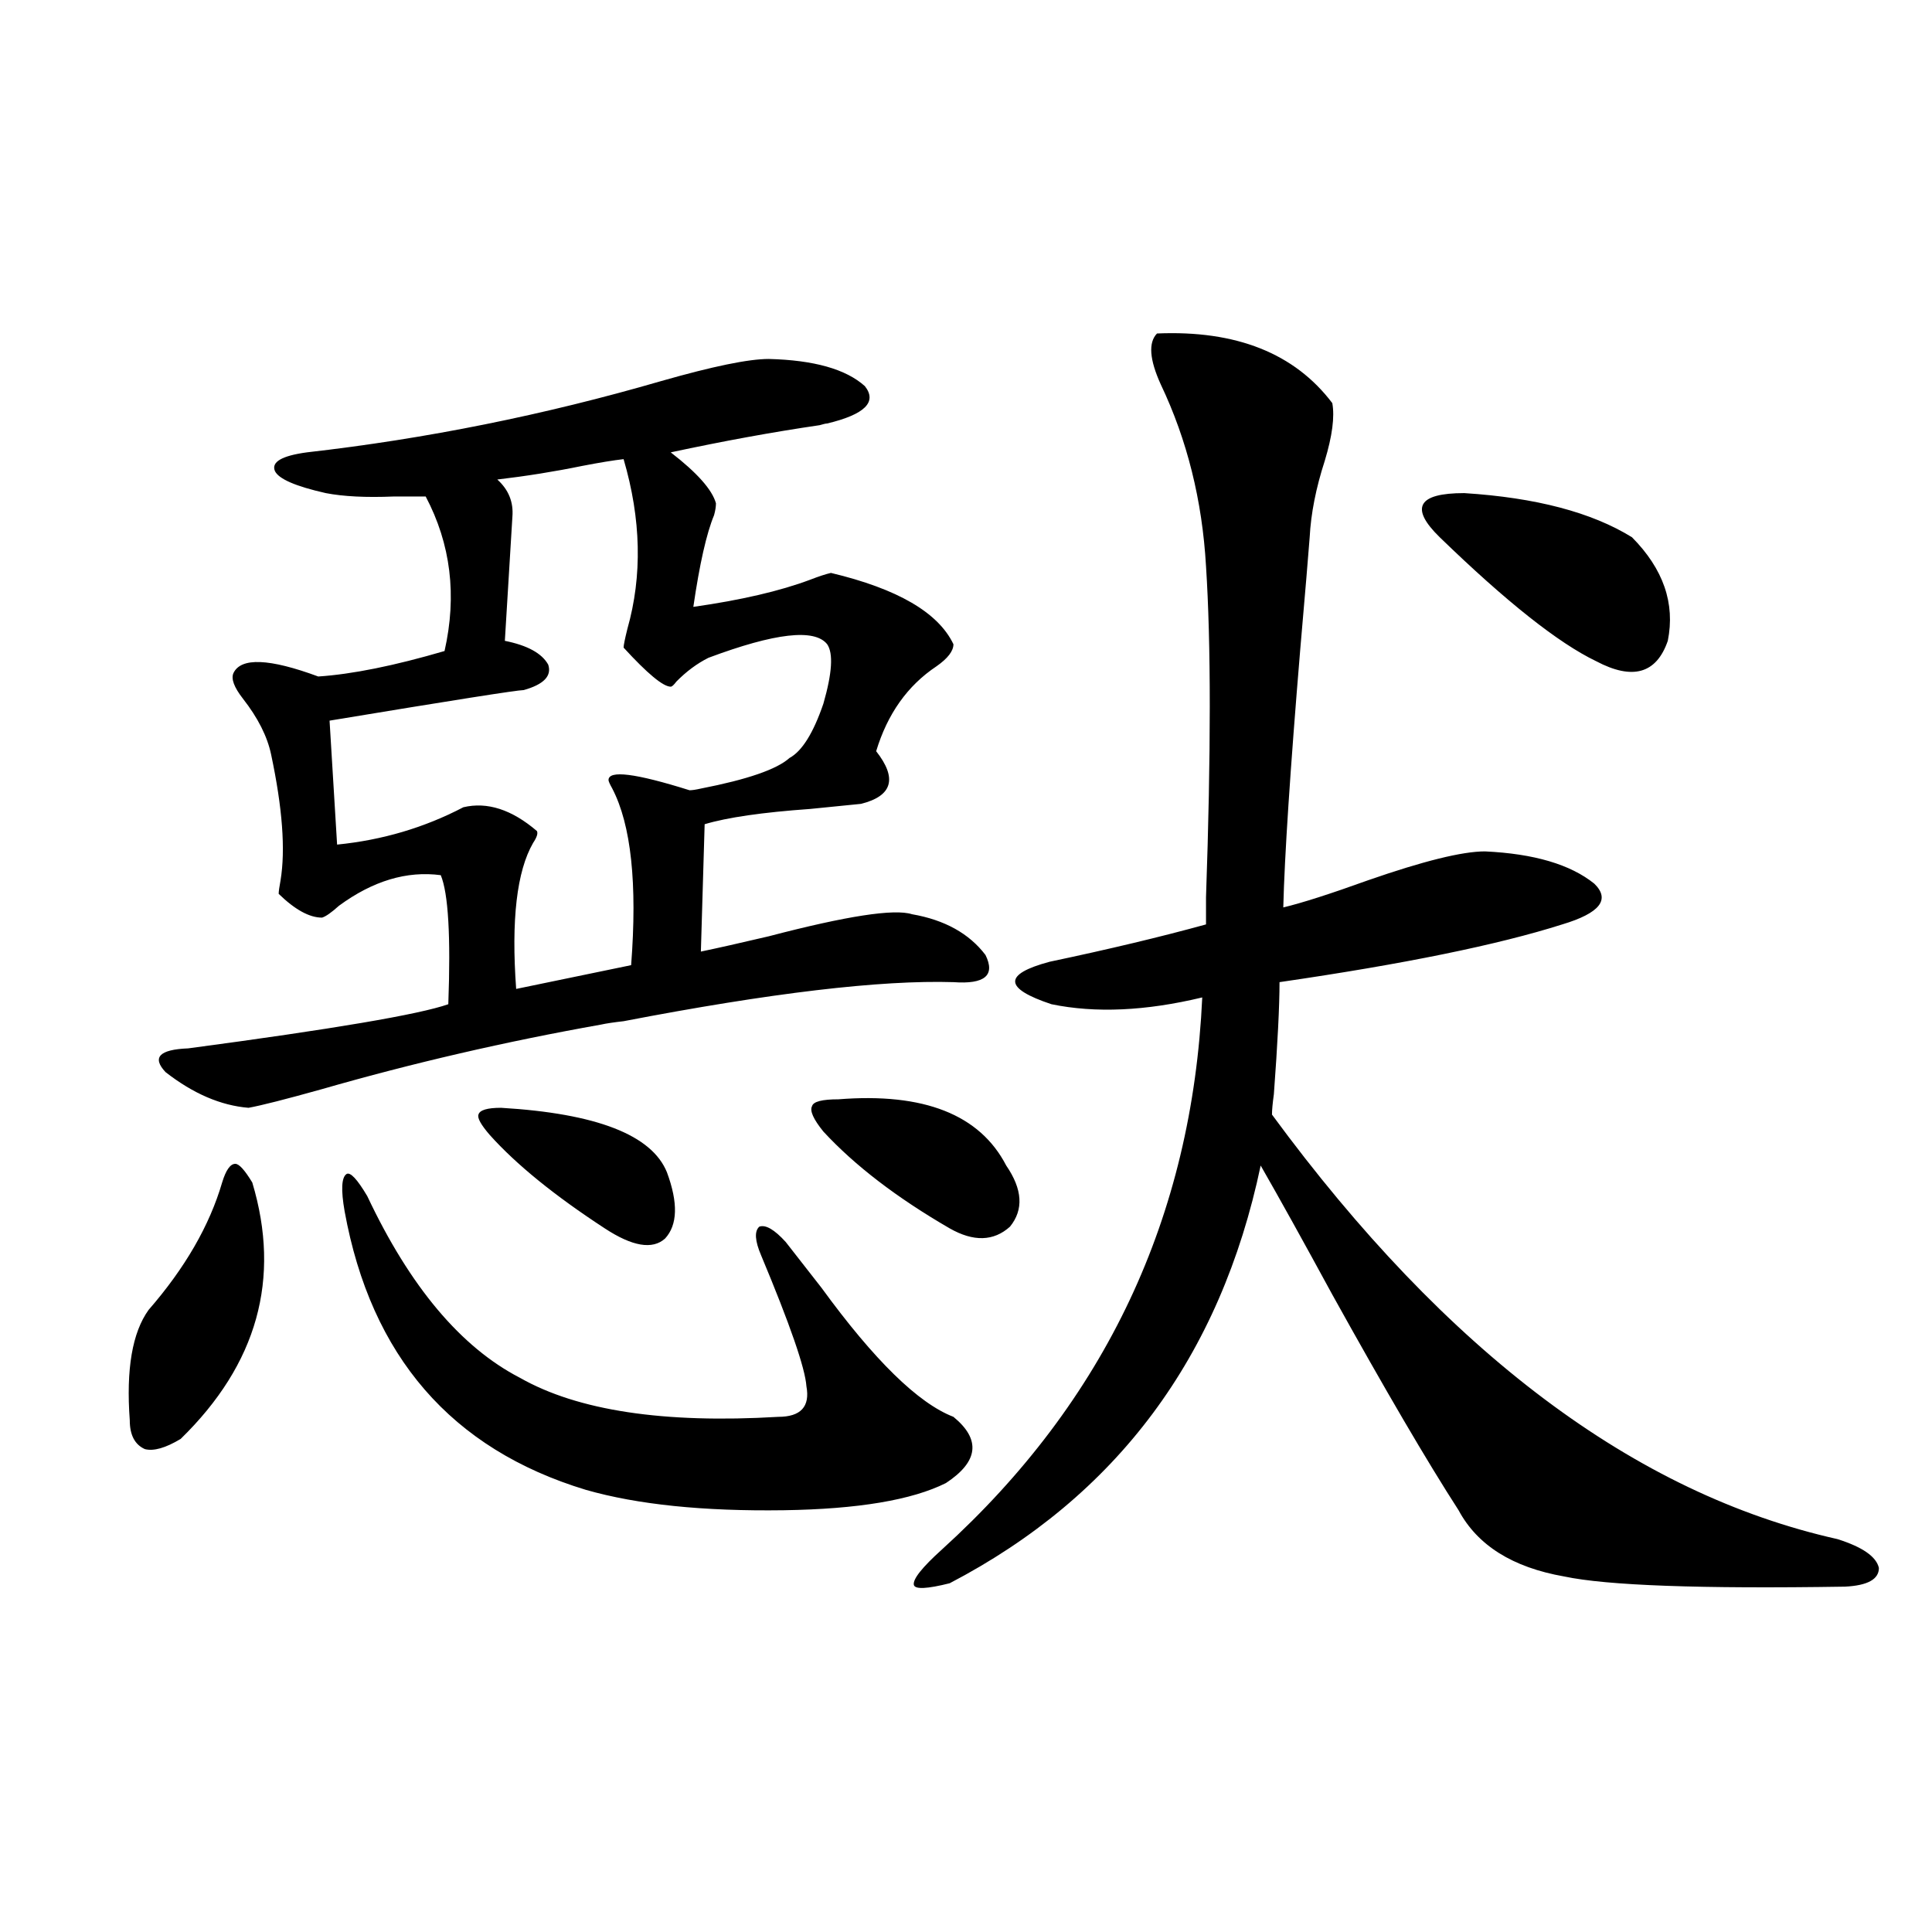
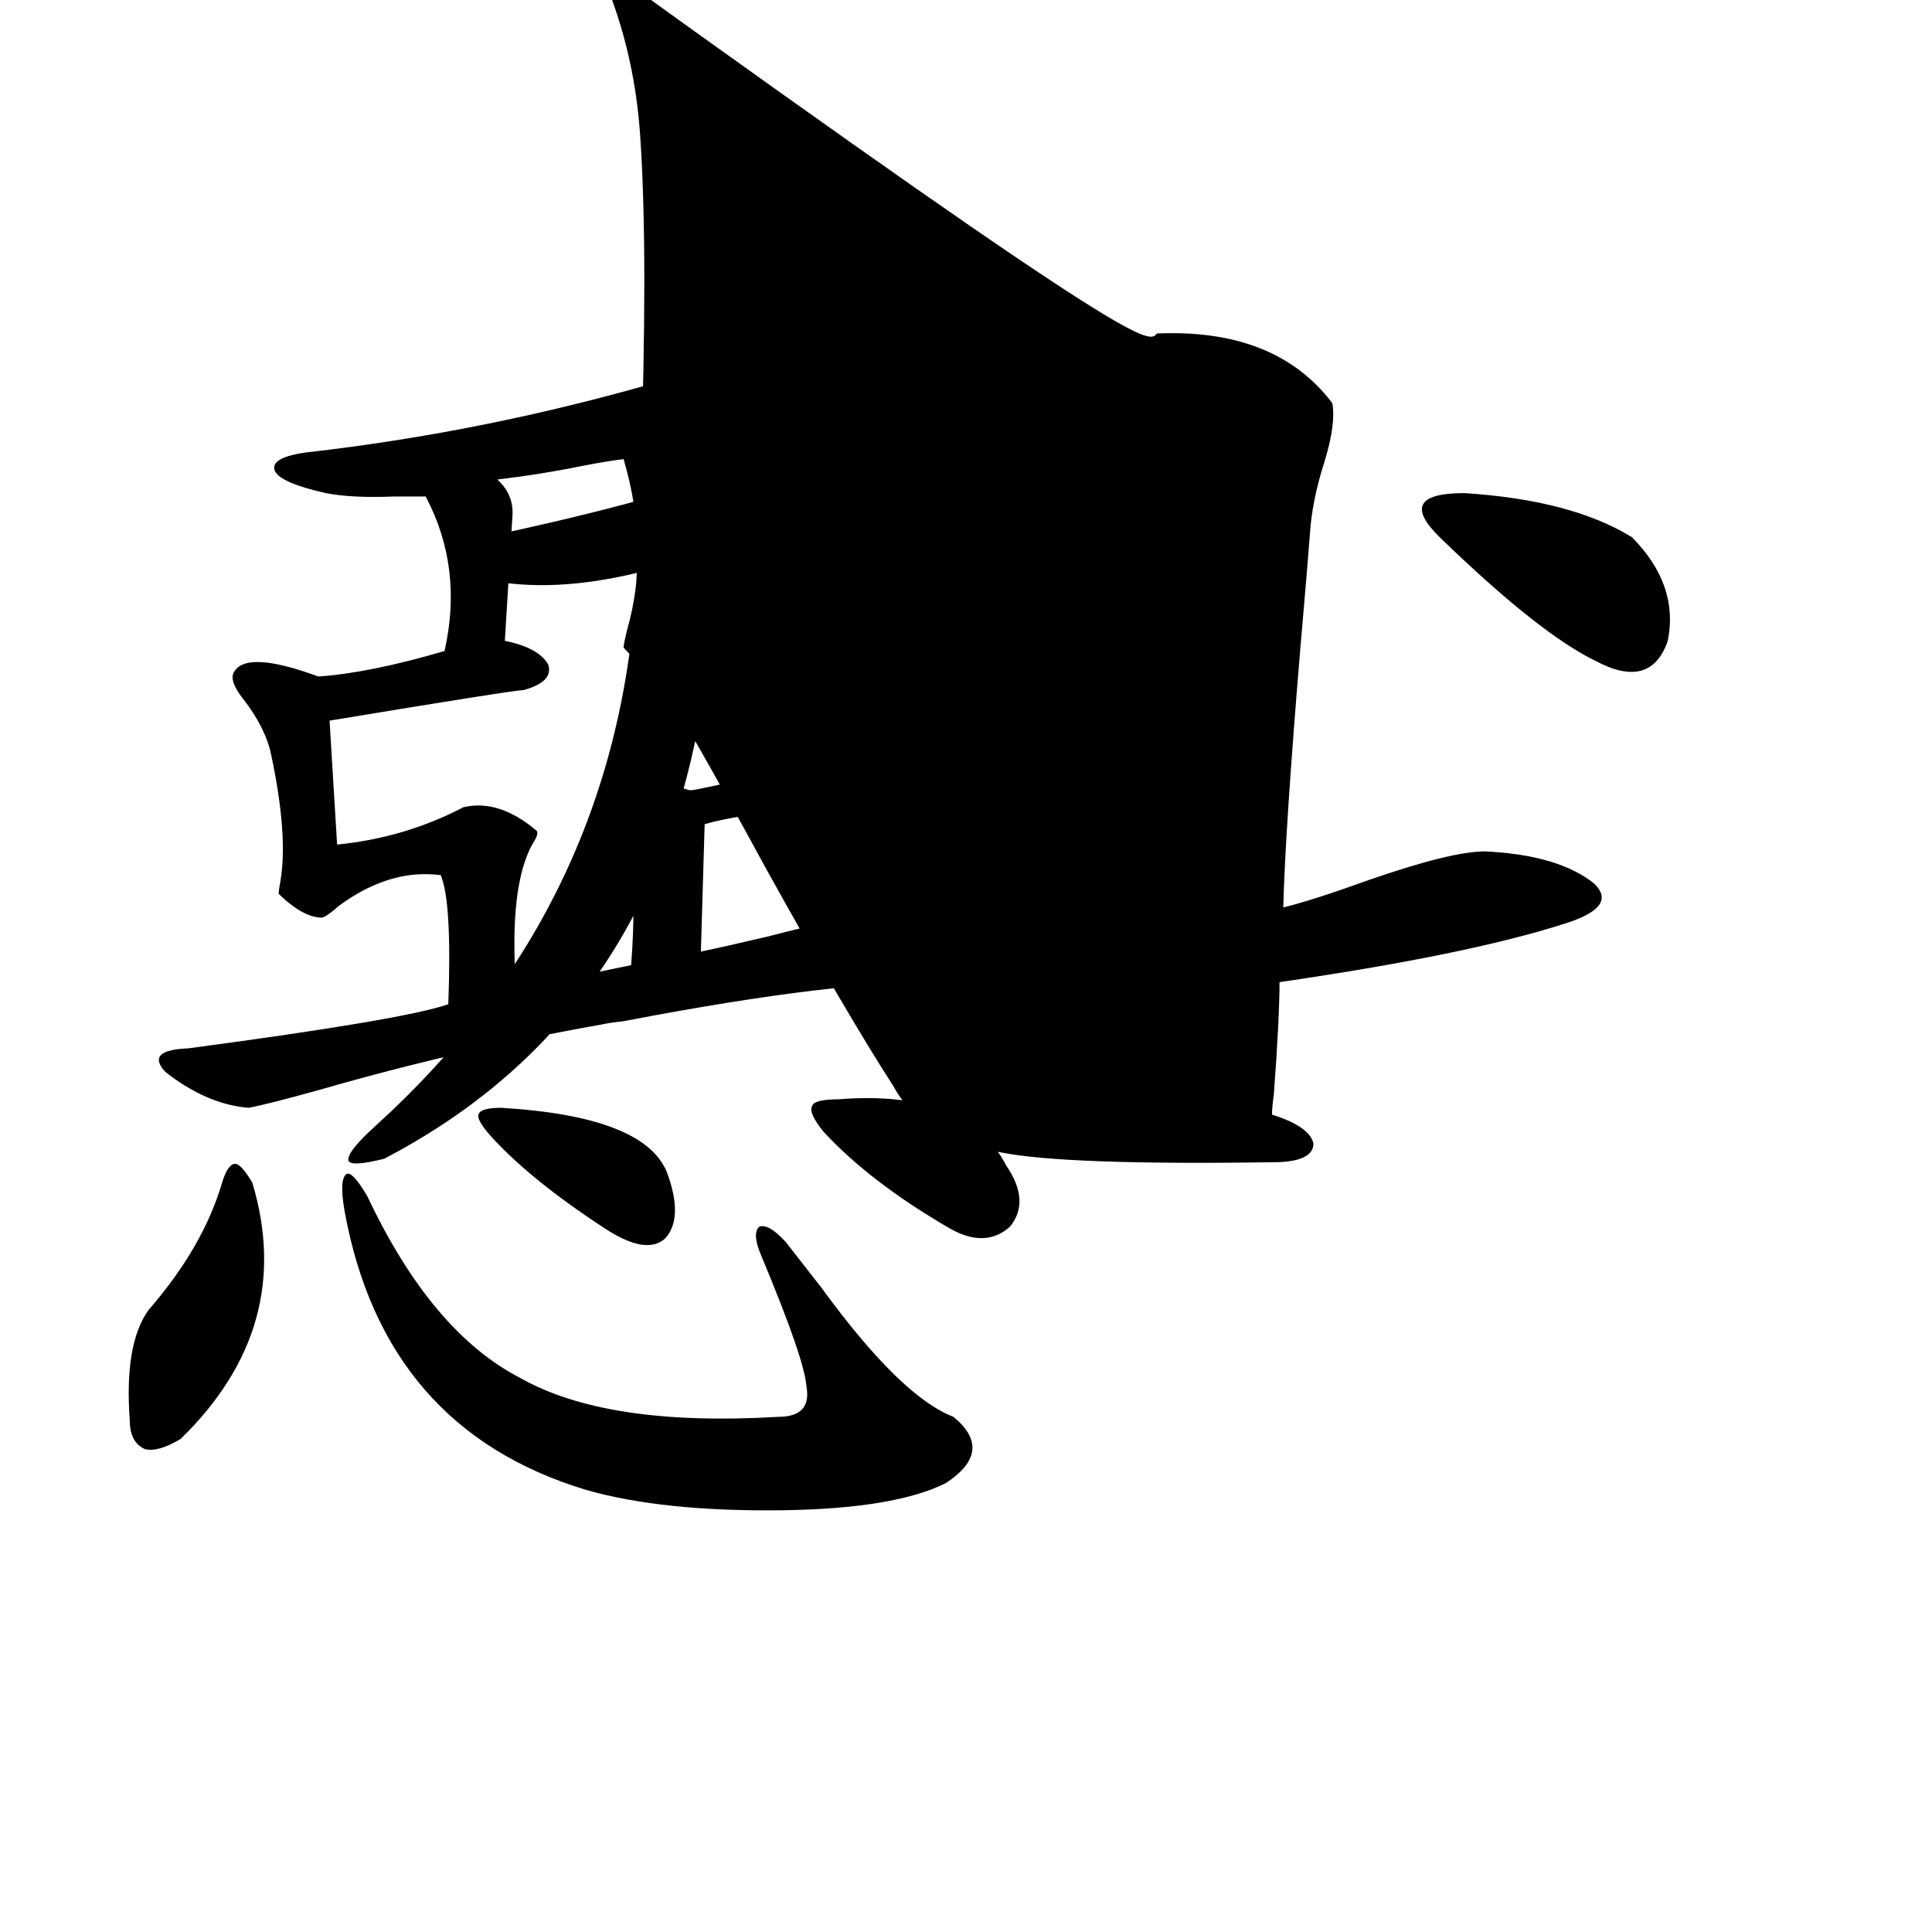
<svg xmlns="http://www.w3.org/2000/svg" version="1.1" id="图层_1" x="0px" y="0px" width="1000px" height="1000px" viewBox="0 0 1000 1000" enable-background="new 0 0 1000 1000" xml:space="preserve">
-   <path d="M114.973,612.066c1.951-6.44,4.223-9.668,6.829-9.668c1.951,0,4.878,3.228,8.78,9.668  c14.954,49.81,2.592,94.043-37.072,132.715c-7.805,4.696-13.993,6.454-18.536,5.273c-5.213-2.335-7.805-7.319-7.805-14.941  c-1.951-26.367,1.296-45.401,9.756-57.129C95.781,656.313,108.464,634.341,114.973,612.066z M397.893,185.797  c23.414,0.59,39.999,5.273,49.755,14.063c6.494,8.212,0,14.652-19.512,19.336c-0.655,0-1.951,0.302-3.902,0.879  c-24.069,3.516-49.755,8.212-77.071,14.063c13.658,10.547,21.463,19.336,23.414,26.367c0,1.758-0.335,3.817-0.976,6.152  c-3.902,9.38-7.484,25.2-10.731,47.461c24.71-3.516,44.877-8.198,60.486-14.063c4.543-1.758,8.125-2.925,10.731-3.516  c34.466,8.212,55.608,20.517,63.413,36.914c0,3.516-2.927,7.333-8.78,11.426c-14.969,9.97-25.365,24.609-31.219,43.945  c11.052,14.063,8.445,23.153-7.805,27.246c-5.854,0.591-14.634,1.47-26.341,2.637c-24.725,1.758-42.926,4.395-54.633,7.91  l-1.951,65.918c8.445-1.758,20.152-4.395,35.121-7.91c40.319-10.547,65.029-14.351,74.145-11.426  c16.905,2.938,29.588,9.97,38.048,21.094c5.198,10.547-0.335,15.243-16.585,14.063c-37.728-1.167-94.632,5.575-170.728,20.215  c-5.213,0.591-9.115,1.181-11.707,1.758c-49.435,8.789-97.559,19.927-144.387,33.398c-18.871,5.273-31.554,8.501-38.048,9.668  c-14.313-1.167-28.627-7.319-42.926-18.457c-7.164-7.608-3.262-11.714,11.707-12.305c74.785-9.956,119.662-17.578,134.631-22.852  c1.296-35.156,0-57.417-3.902-66.797c-17.561-2.335-35.121,2.938-52.682,15.82c-3.902,3.516-6.829,5.575-8.78,6.152  c-6.509,0-13.993-4.093-22.438-12.305c0-1.167,0.32-3.516,0.976-7.031c2.592-15.82,0.976-37.491-4.878-65.039  c-1.951-9.366-6.829-19.034-14.634-29.004c-4.558-5.851-6.188-10.245-4.878-13.184c3.902-8.198,18.536-7.608,43.901,1.758  c17.561-1.167,39.344-5.562,65.364-13.184c6.494-28.702,3.247-55.371-9.756-79.98c-3.902,0-9.436,0-16.585,0  c-14.313,0.59-26.021,0-35.121-1.758c-15.609-3.516-24.39-7.32-26.341-11.426c-1.951-4.684,3.567-7.91,16.585-9.668  c61.782-7.031,122.924-19.336,183.41-36.914C368.945,189.614,387.481,185.797,397.893,185.797z M322.772,237.652  c-5.213,0.59-12.362,1.758-21.463,3.516c-14.313,2.938-28.947,5.273-43.901,7.031c5.854,5.273,8.445,11.728,7.805,19.336  l-3.902,64.16c11.707,2.349,19.177,6.454,22.438,12.305c1.951,5.864-2.286,10.259-12.683,13.184  c-3.262,0-36.752,5.273-100.485,15.82l3.902,64.16c23.414-2.335,45.197-8.789,65.364-19.336c12.348-2.925,25.03,1.181,38.048,12.305  c0.641,1.181,0,3.228-1.951,6.152c-8.46,14.653-11.387,39.853-8.78,75.586l59.511-12.305c3.247-42.188,0-72.647-9.756-91.406  c-1.311-2.335-1.951-3.804-1.951-4.395c0-5.273,13.979-3.516,41.95,5.273c1.296,0,3.247-0.288,5.854-0.879  c24.055-4.683,39.344-9.956,45.853-15.82c6.494-3.516,12.348-12.882,17.561-28.125c4.543-15.82,5.198-26.065,1.951-30.762  c-6.509-8.198-26.996-5.851-61.462,7.031c-5.854,2.938-11.387,7.031-16.585,12.305c-1.311,1.758-2.286,2.637-2.927,2.637  c-3.902,0-12.042-6.729-24.39-20.215c0-1.167,0.641-4.395,1.951-9.668C332.528,298.009,331.873,268.716,322.772,237.652z   M190.093,619.098c22.104,46.884,48.444,78.223,79.022,94.043c29.908,17.001,74.465,23.73,133.655,20.215  c11.707,0,16.585-5.273,14.634-15.82c-0.655-9.366-8.46-31.929-23.414-67.676c-3.262-7.608-3.582-12.593-0.976-14.941  c3.247-1.167,7.805,1.47,13.658,7.91c4.543,5.864,10.731,13.774,18.536,23.73c27.316,37.505,50.075,59.766,68.291,66.797  c14.299,11.728,13.003,23.153-3.902,34.277c-17.561,8.789-45.532,13.485-83.9,14.063c-41.63,0.591-75.775-2.925-102.437-10.547  c-69.602-21.094-111.217-69.132-124.875-144.141c-1.951-11.124-1.631-17.578,0.976-19.336  C181.313,606.505,184.88,610.309,190.093,619.098z M259.359,573.395c49.42,2.938,78.047,14.063,85.852,33.398  c5.854,15.82,5.519,27.246-0.976,34.277c-6.509,5.864-16.92,4.106-31.219-5.273c-26.021-16.987-45.853-33.097-59.511-48.34  c-4.558-5.273-6.509-8.789-5.854-10.547C248.293,574.575,252.195,573.395,259.359,573.395z M433.989,569  c44.222-3.516,73.169,7.91,86.827,34.277c8.445,12.305,9.101,22.852,1.951,31.641c-8.46,7.622-18.871,7.91-31.219,0.879  c-27.316-15.82-49.114-32.52-65.364-50.098c-5.213-6.44-7.164-10.835-5.854-13.184C420.972,570.181,425.529,569,433.989,569z   M598.863,172.613c40.975-1.758,71.218,10.258,90.729,36.035c1.296,7.031,0,17.001-3.902,29.883  c-4.558,14.063-7.164,27.246-7.805,39.551c-0.655,8.789-2.286,28.125-4.878,58.008c-5.213,62.704-8.14,107.227-8.78,133.594  c9.756-2.335,24.39-7.031,43.901-14.063c28.612-9.956,48.779-14.941,60.486-14.941c25.365,1.181,44.222,6.743,56.584,16.699  c8.445,8.212,2.927,15.243-16.585,21.094c-33.17,10.547-81.949,20.517-146.338,29.883c0,12.305-0.976,31.641-2.927,58.008  c-0.655,4.696-0.976,8.212-0.976,10.547c90.395,123.047,187.953,196.298,292.676,219.727c13.003,4.106,20.152,9.091,21.463,14.941  c0,5.864-5.854,9.091-17.561,9.668c-74.8,1.181-123.259-0.577-145.362-5.273c-26.676-4.683-44.877-16.108-54.633-34.277  c-16.265-25.187-38.048-62.402-65.364-111.621c-14.969-27.534-27.316-49.796-37.072-66.797  c-20.822,99.028-74.479,171.099-160.972,216.211c-11.707,2.938-17.896,3.228-18.536,0.879c-0.655-2.925,4.223-9.077,14.634-18.457  c84.541-76.753,129.418-171.964,134.631-285.645c-29.268,7.031-55.288,8.212-78.047,3.516c-24.725-8.198-25.045-15.519-0.976-21.973  c30.563-6.44,57.56-12.882,80.974-19.336c0-2.925,0-7.608,0-14.063c2.592-74.405,2.592-131.534,0-171.387  c-1.951-33.976-9.756-65.328-23.414-94.043C594.961,186.099,594.306,177.31,598.863,172.613z M844.711,278.082  c16.25,16.411,22.438,34.277,18.536,53.613c-5.854,17.001-18.216,20.517-37.072,10.547c-19.512-9.366-46.508-30.762-80.974-64.16  c-15.609-15.23-11.387-22.852,12.683-22.852C794.956,257.578,823.889,265.2,844.711,278.082z" />
+   <path d="M114.973,612.066c1.951-6.44,4.223-9.668,6.829-9.668c1.951,0,4.878,3.228,8.78,9.668  c14.954,49.81,2.592,94.043-37.072,132.715c-7.805,4.696-13.993,6.454-18.536,5.273c-5.213-2.335-7.805-7.319-7.805-14.941  c-1.951-26.367,1.296-45.401,9.756-57.129C95.781,656.313,108.464,634.341,114.973,612.066z M397.893,185.797  c23.414,0.59,39.999,5.273,49.755,14.063c6.494,8.212,0,14.652-19.512,19.336c-0.655,0-1.951,0.302-3.902,0.879  c-24.069,3.516-49.755,8.212-77.071,14.063c13.658,10.547,21.463,19.336,23.414,26.367c0,1.758-0.335,3.817-0.976,6.152  c-3.902,9.38-7.484,25.2-10.731,47.461c24.71-3.516,44.877-8.198,60.486-14.063c4.543-1.758,8.125-2.925,10.731-3.516  c34.466,8.212,55.608,20.517,63.413,36.914c0,3.516-2.927,7.333-8.78,11.426c-14.969,9.97-25.365,24.609-31.219,43.945  c11.052,14.063,8.445,23.153-7.805,27.246c-5.854,0.591-14.634,1.47-26.341,2.637c-24.725,1.758-42.926,4.395-54.633,7.91  l-1.951,65.918c8.445-1.758,20.152-4.395,35.121-7.91c40.319-10.547,65.029-14.351,74.145-11.426  c16.905,2.938,29.588,9.97,38.048,21.094c5.198,10.547-0.335,15.243-16.585,14.063c-37.728-1.167-94.632,5.575-170.728,20.215  c-5.213,0.591-9.115,1.181-11.707,1.758c-49.435,8.789-97.559,19.927-144.387,33.398c-18.871,5.273-31.554,8.501-38.048,9.668  c-14.313-1.167-28.627-7.319-42.926-18.457c-7.164-7.608-3.262-11.714,11.707-12.305c74.785-9.956,119.662-17.578,134.631-22.852  c1.296-35.156,0-57.417-3.902-66.797c-17.561-2.335-35.121,2.938-52.682,15.82c-3.902,3.516-6.829,5.575-8.78,6.152  c-6.509,0-13.993-4.093-22.438-12.305c0-1.167,0.32-3.516,0.976-7.031c2.592-15.82,0.976-37.491-4.878-65.039  c-1.951-9.366-6.829-19.034-14.634-29.004c-4.558-5.851-6.188-10.245-4.878-13.184c3.902-8.198,18.536-7.608,43.901,1.758  c17.561-1.167,39.344-5.562,65.364-13.184c6.494-28.702,3.247-55.371-9.756-79.98c-3.902,0-9.436,0-16.585,0  c-14.313,0.59-26.021,0-35.121-1.758c-15.609-3.516-24.39-7.32-26.341-11.426c-1.951-4.684,3.567-7.91,16.585-9.668  c61.782-7.031,122.924-19.336,183.41-36.914C368.945,189.614,387.481,185.797,397.893,185.797z M322.772,237.652  c-5.213,0.59-12.362,1.758-21.463,3.516c-14.313,2.938-28.947,5.273-43.901,7.031c5.854,5.273,8.445,11.728,7.805,19.336  l-3.902,64.16c11.707,2.349,19.177,6.454,22.438,12.305c1.951,5.864-2.286,10.259-12.683,13.184  c-3.262,0-36.752,5.273-100.485,15.82l3.902,64.16c23.414-2.335,45.197-8.789,65.364-19.336c12.348-2.925,25.03,1.181,38.048,12.305  c0.641,1.181,0,3.228-1.951,6.152c-8.46,14.653-11.387,39.853-8.78,75.586l59.511-12.305c3.247-42.188,0-72.647-9.756-91.406  c-1.311-2.335-1.951-3.804-1.951-4.395c0-5.273,13.979-3.516,41.95,5.273c1.296,0,3.247-0.288,5.854-0.879  c24.055-4.683,39.344-9.956,45.853-15.82c6.494-3.516,12.348-12.882,17.561-28.125c4.543-15.82,5.198-26.065,1.951-30.762  c-6.509-8.198-26.996-5.851-61.462,7.031c-5.854,2.938-11.387,7.031-16.585,12.305c-1.311,1.758-2.286,2.637-2.927,2.637  c-3.902,0-12.042-6.729-24.39-20.215c0-1.167,0.641-4.395,1.951-9.668C332.528,298.009,331.873,268.716,322.772,237.652z   M190.093,619.098c22.104,46.884,48.444,78.223,79.022,94.043c29.908,17.001,74.465,23.73,133.655,20.215  c11.707,0,16.585-5.273,14.634-15.82c-0.655-9.366-8.46-31.929-23.414-67.676c-3.262-7.608-3.582-12.593-0.976-14.941  c3.247-1.167,7.805,1.47,13.658,7.91c4.543,5.864,10.731,13.774,18.536,23.73c27.316,37.505,50.075,59.766,68.291,66.797  c14.299,11.728,13.003,23.153-3.902,34.277c-17.561,8.789-45.532,13.485-83.9,14.063c-41.63,0.591-75.775-2.925-102.437-10.547  c-69.602-21.094-111.217-69.132-124.875-144.141c-1.951-11.124-1.631-17.578,0.976-19.336  C181.313,606.505,184.88,610.309,190.093,619.098z M259.359,573.395c49.42,2.938,78.047,14.063,85.852,33.398  c5.854,15.82,5.519,27.246-0.976,34.277c-6.509,5.864-16.92,4.106-31.219-5.273c-26.021-16.987-45.853-33.097-59.511-48.34  c-4.558-5.273-6.509-8.789-5.854-10.547C248.293,574.575,252.195,573.395,259.359,573.395z M433.989,569  c44.222-3.516,73.169,7.91,86.827,34.277c8.445,12.305,9.101,22.852,1.951,31.641c-8.46,7.622-18.871,7.91-31.219,0.879  c-27.316-15.82-49.114-32.52-65.364-50.098c-5.213-6.44-7.164-10.835-5.854-13.184C420.972,570.181,425.529,569,433.989,569z   M598.863,172.613c40.975-1.758,71.218,10.258,90.729,36.035c1.296,7.031,0,17.001-3.902,29.883  c-4.558,14.063-7.164,27.246-7.805,39.551c-0.655,8.789-2.286,28.125-4.878,58.008c-5.213,62.704-8.14,107.227-8.78,133.594  c9.756-2.335,24.39-7.031,43.901-14.063c28.612-9.956,48.779-14.941,60.486-14.941c25.365,1.181,44.222,6.743,56.584,16.699  c8.445,8.212,2.927,15.243-16.585,21.094c-33.17,10.547-81.949,20.517-146.338,29.883c0,12.305-0.976,31.641-2.927,58.008  c-0.655,4.696-0.976,8.212-0.976,10.547c13.003,4.106,20.152,9.091,21.463,14.941  c0,5.864-5.854,9.091-17.561,9.668c-74.8,1.181-123.259-0.577-145.362-5.273c-26.676-4.683-44.877-16.108-54.633-34.277  c-16.265-25.187-38.048-62.402-65.364-111.621c-14.969-27.534-27.316-49.796-37.072-66.797  c-20.822,99.028-74.479,171.099-160.972,216.211c-11.707,2.938-17.896,3.228-18.536,0.879c-0.655-2.925,4.223-9.077,14.634-18.457  c84.541-76.753,129.418-171.964,134.631-285.645c-29.268,7.031-55.288,8.212-78.047,3.516c-24.725-8.198-25.045-15.519-0.976-21.973  c30.563-6.44,57.56-12.882,80.974-19.336c0-2.925,0-7.608,0-14.063c2.592-74.405,2.592-131.534,0-171.387  c-1.951-33.976-9.756-65.328-23.414-94.043C594.961,186.099,594.306,177.31,598.863,172.613z M844.711,278.082  c16.25,16.411,22.438,34.277,18.536,53.613c-5.854,17.001-18.216,20.517-37.072,10.547c-19.512-9.366-46.508-30.762-80.974-64.16  c-15.609-15.23-11.387-22.852,12.683-22.852C794.956,257.578,823.889,265.2,844.711,278.082z" />
</svg>